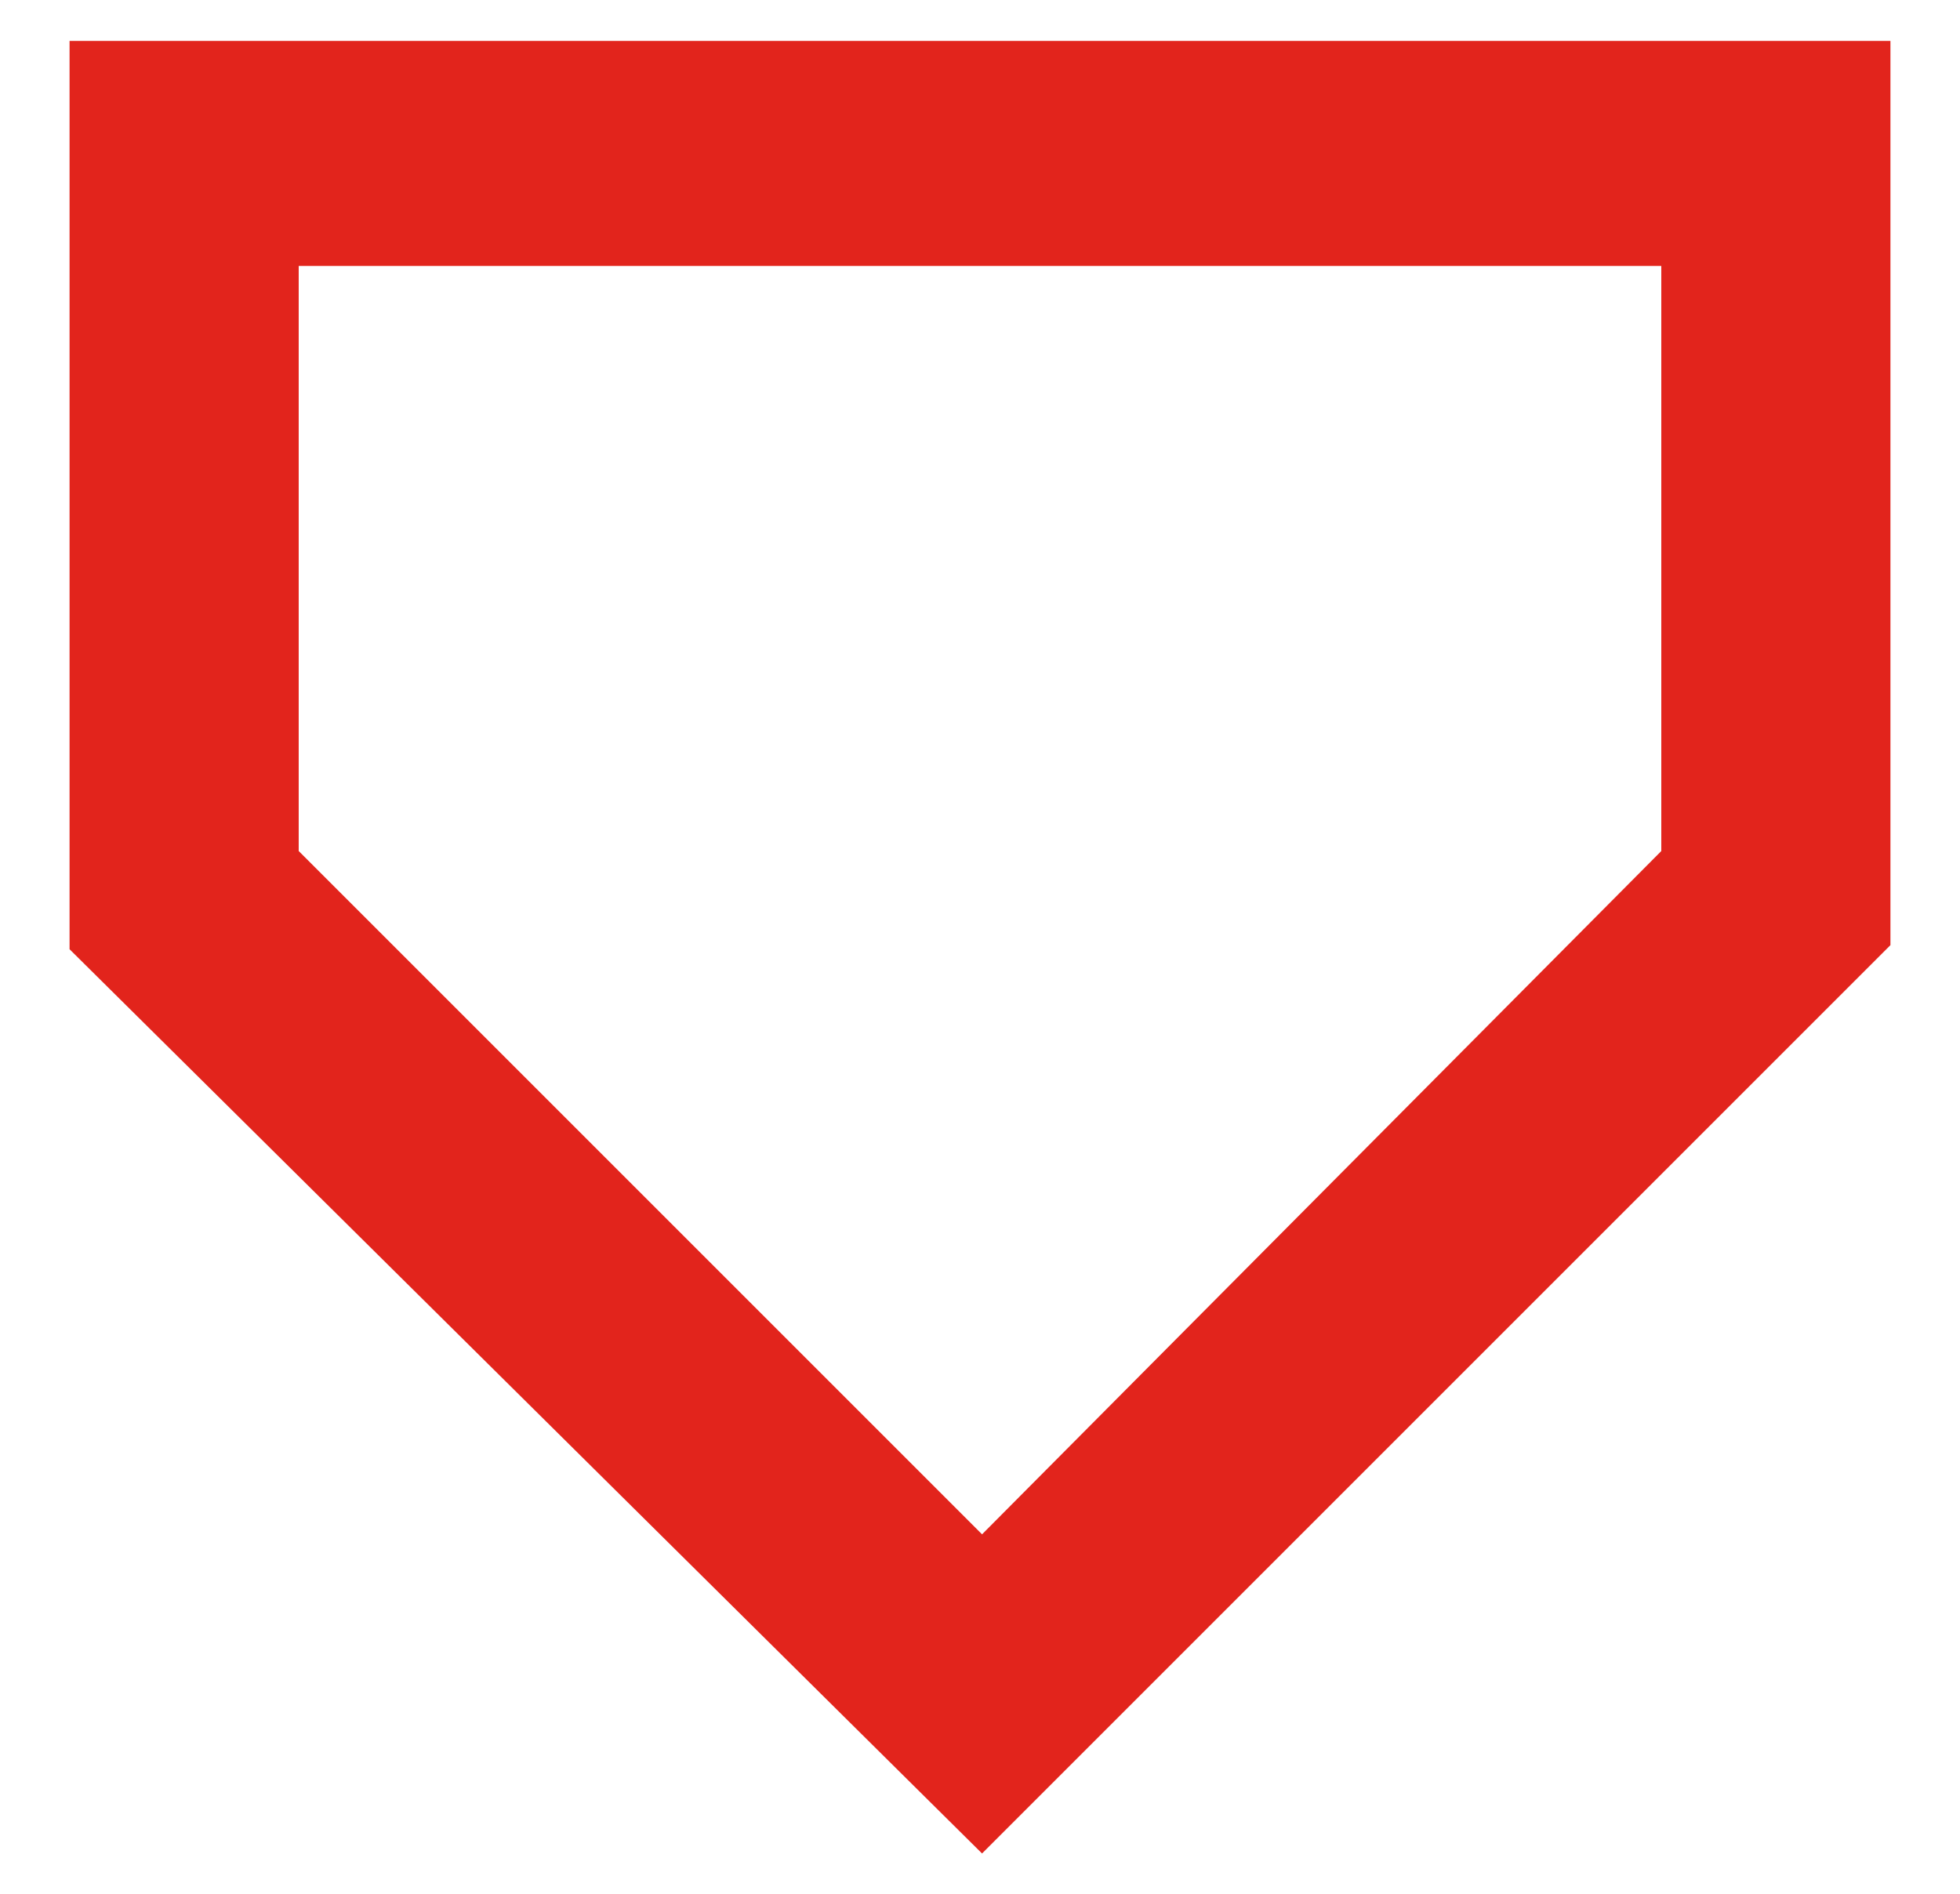
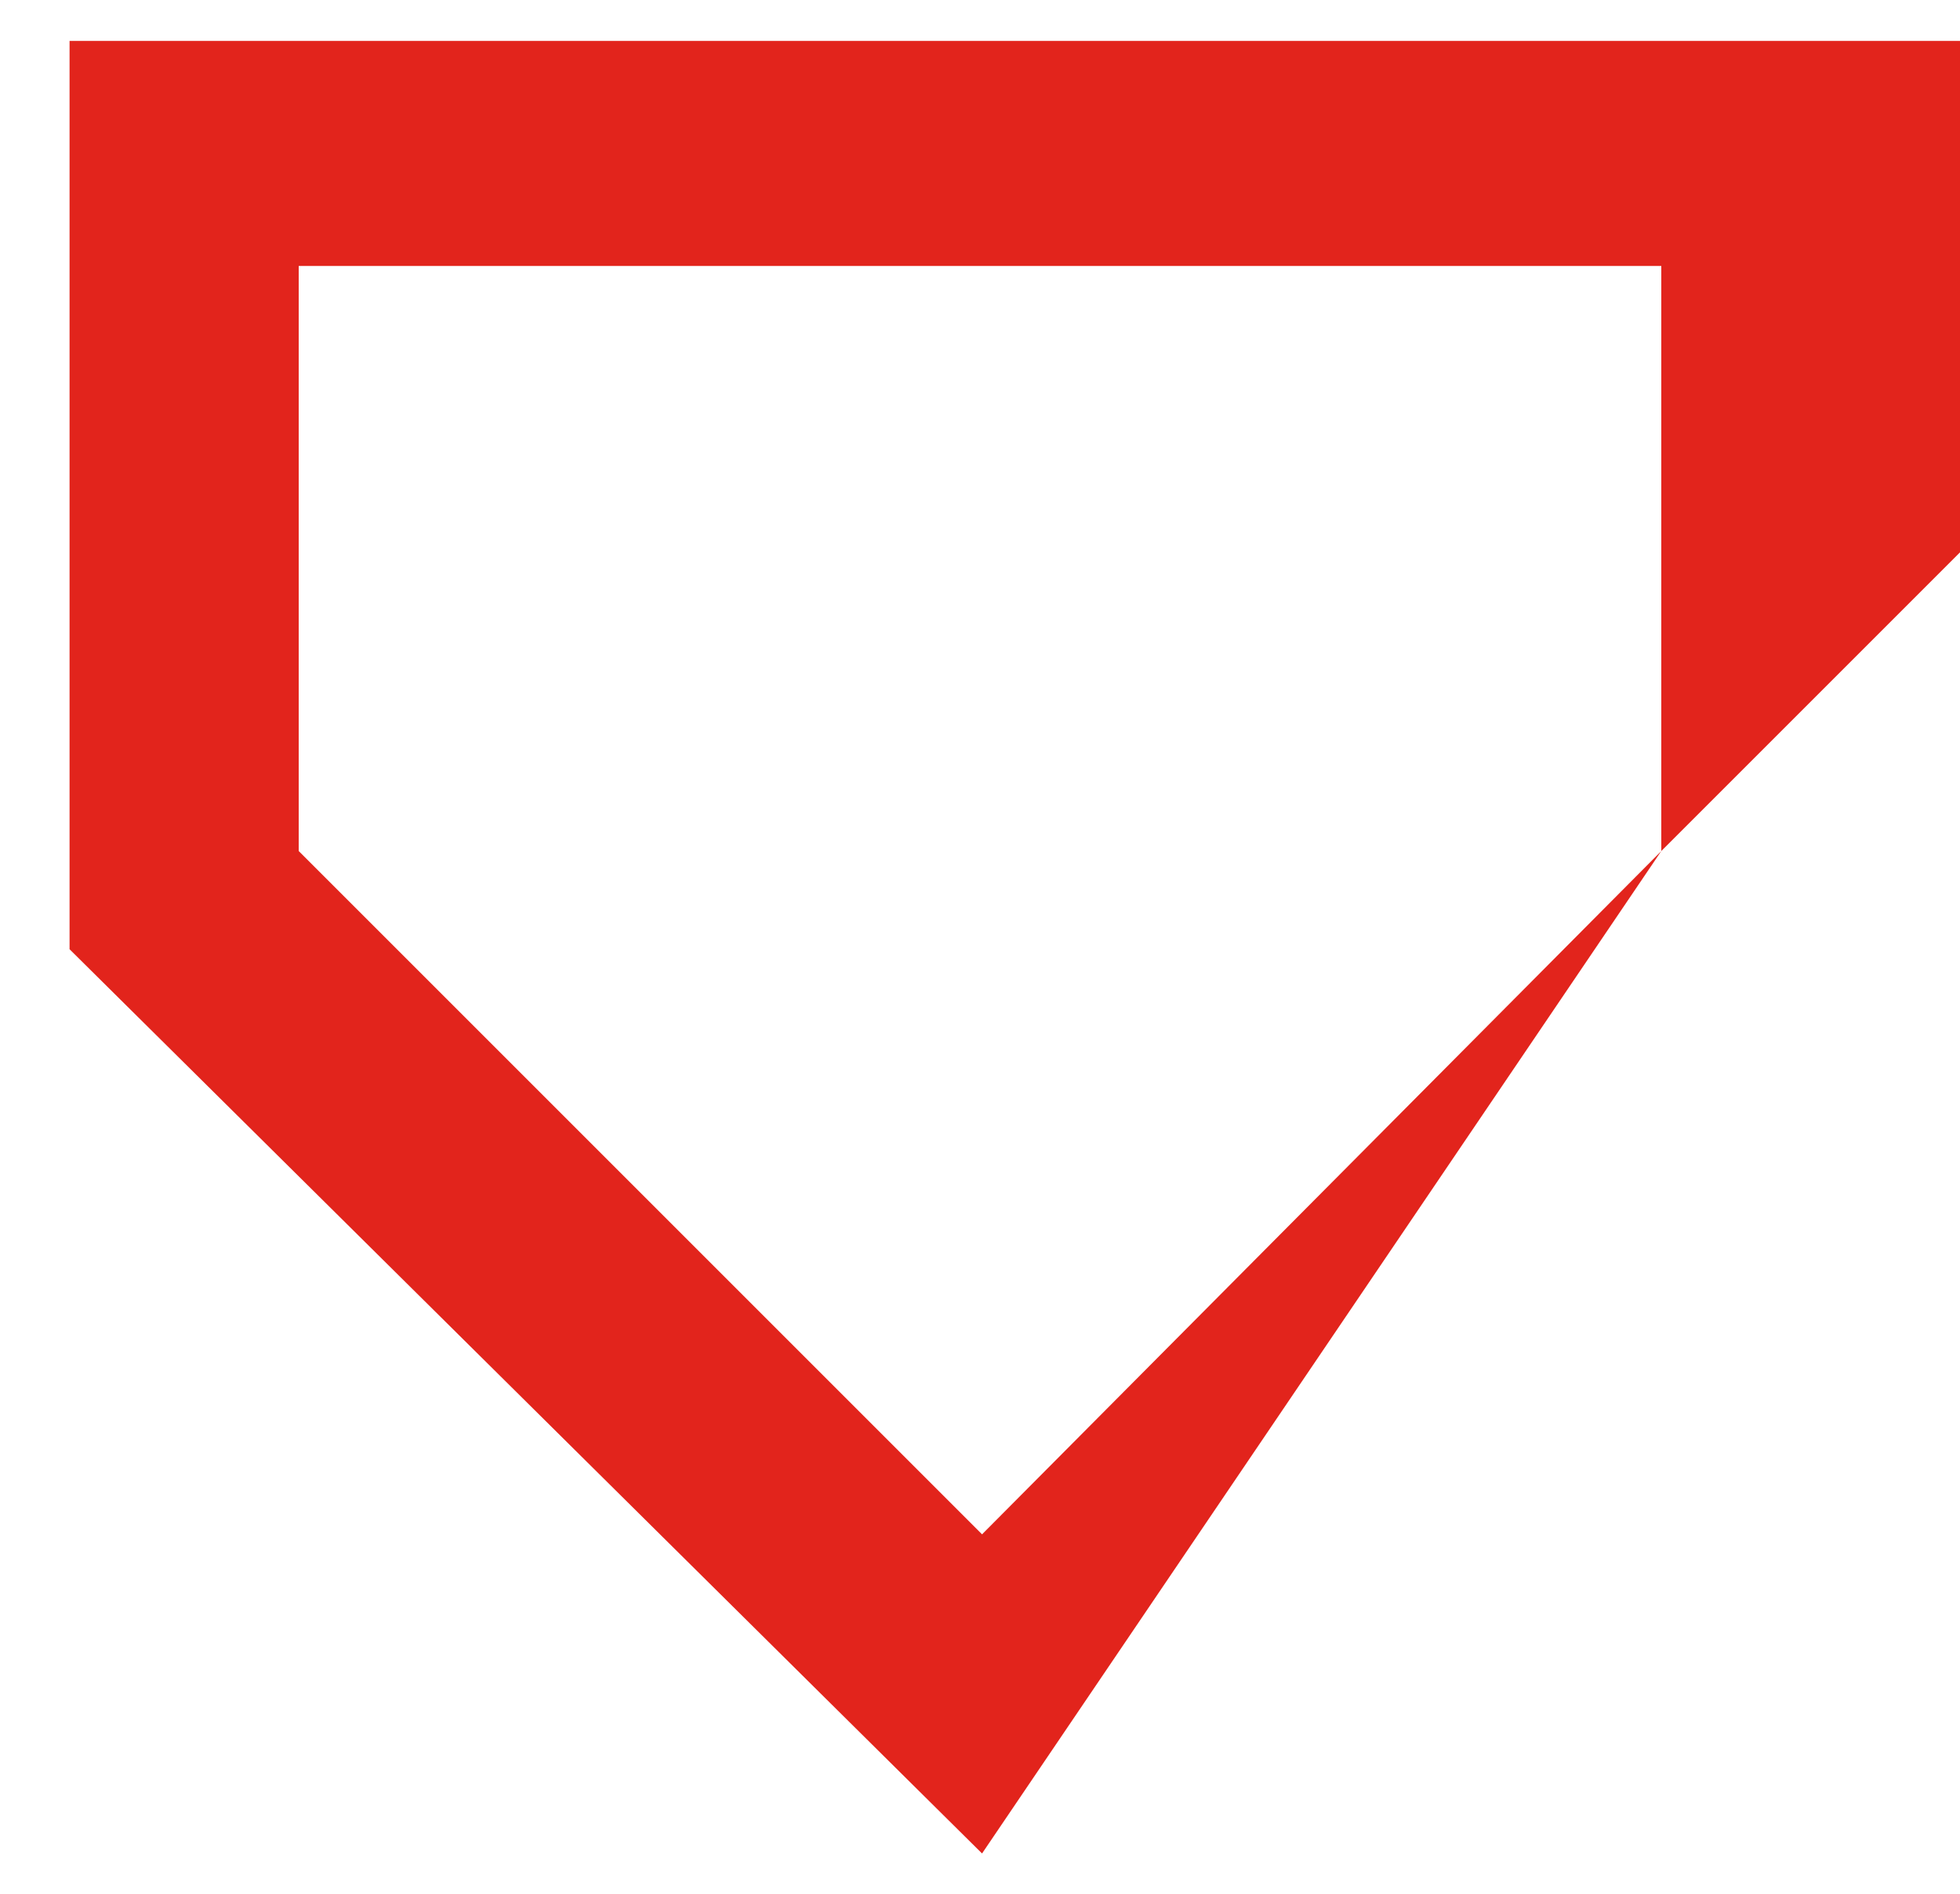
<svg xmlns="http://www.w3.org/2000/svg" version="1.1" id="Layer_1" x="0px" y="0px" viewBox="0 0 47.9 46.3" style="enable-background:new 0 0 47.9 46.3;" xml:space="preserve">
  <style type="text/css">
	.st0{fill:#E2241C;}
	.st1{fill:#231F20;}
</style>
-   <path id="Shape_4_" class="st0" d="M40.6,20.8L24,37.5L7.3,20.8V6.5h33.3L40.6,20.8L40.6,20.8z M24,45.3l22.2-22.2V1H1.7v22.2  L24,45.3z" />
+   <path id="Shape_4_" class="st0" d="M40.6,20.8L24,37.5L7.3,20.8V6.5h33.3L40.6,20.8L40.6,20.8z l22.2-22.2V1H1.7v22.2  L24,45.3z" />
</svg>